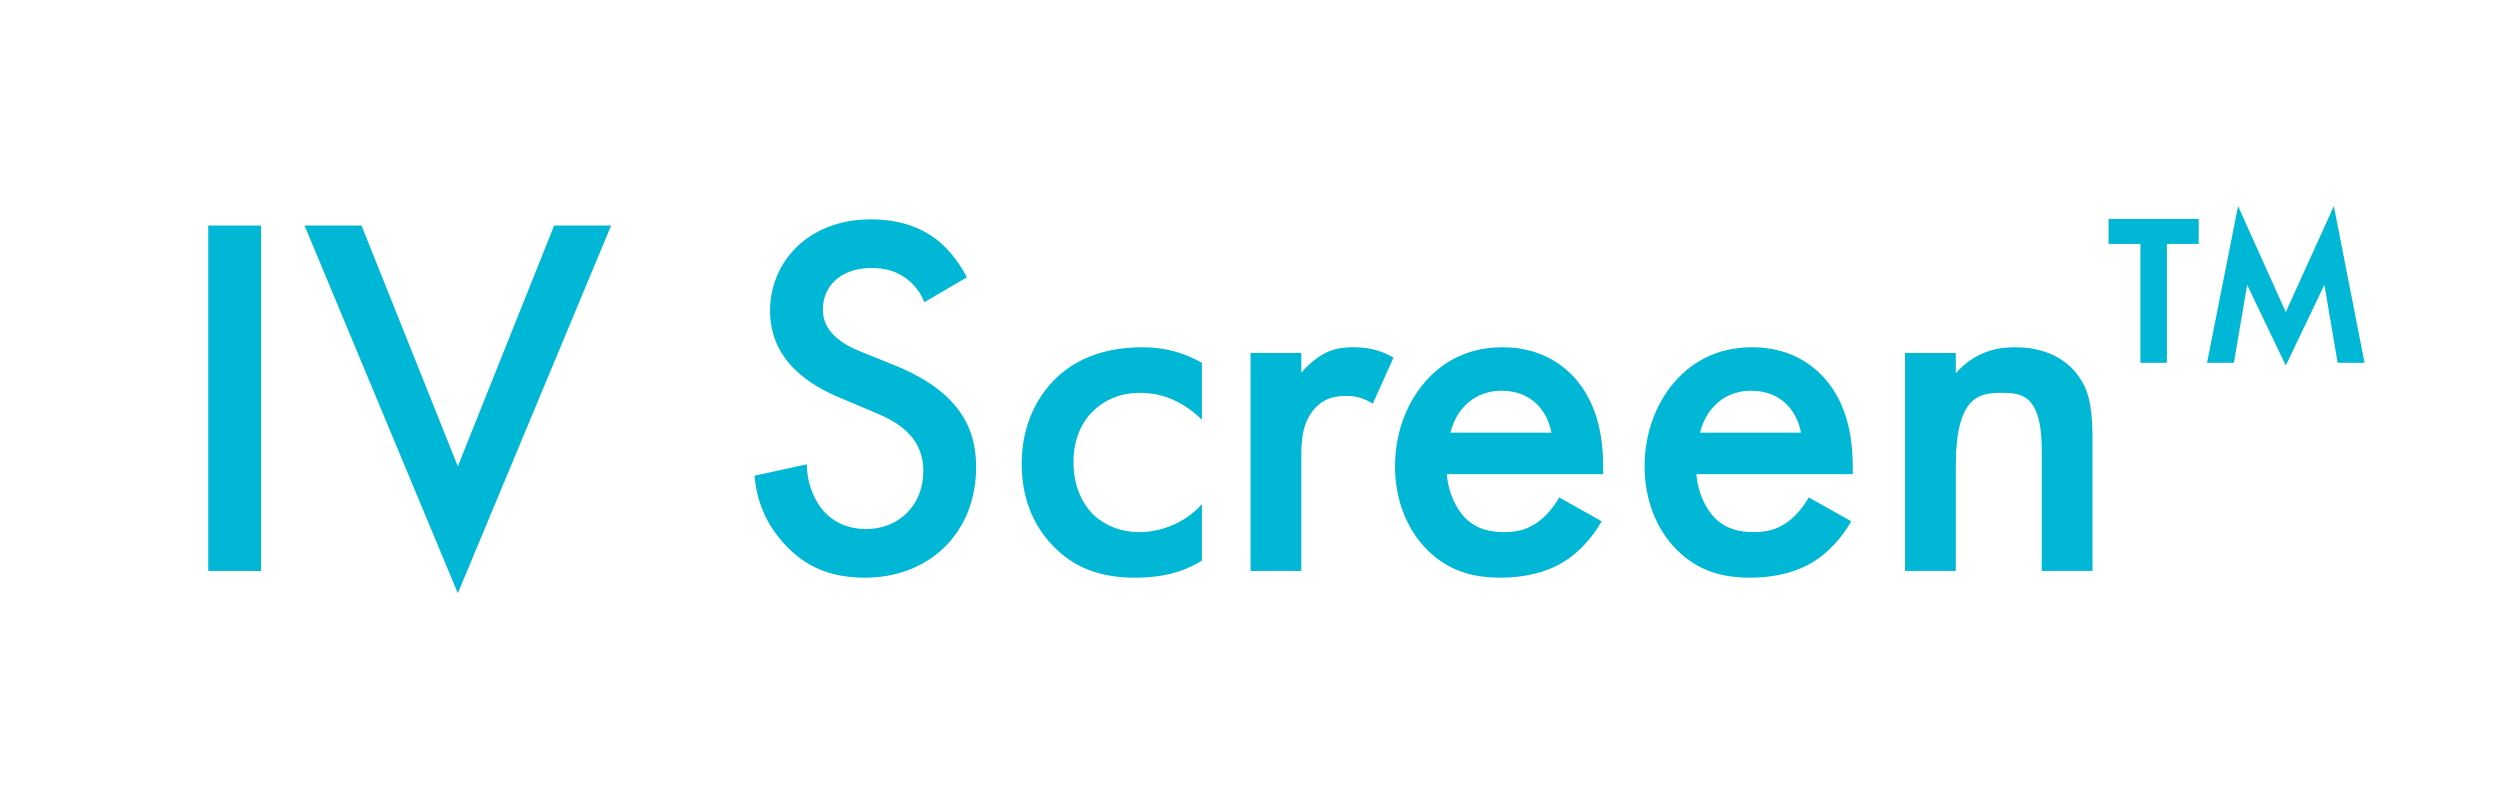
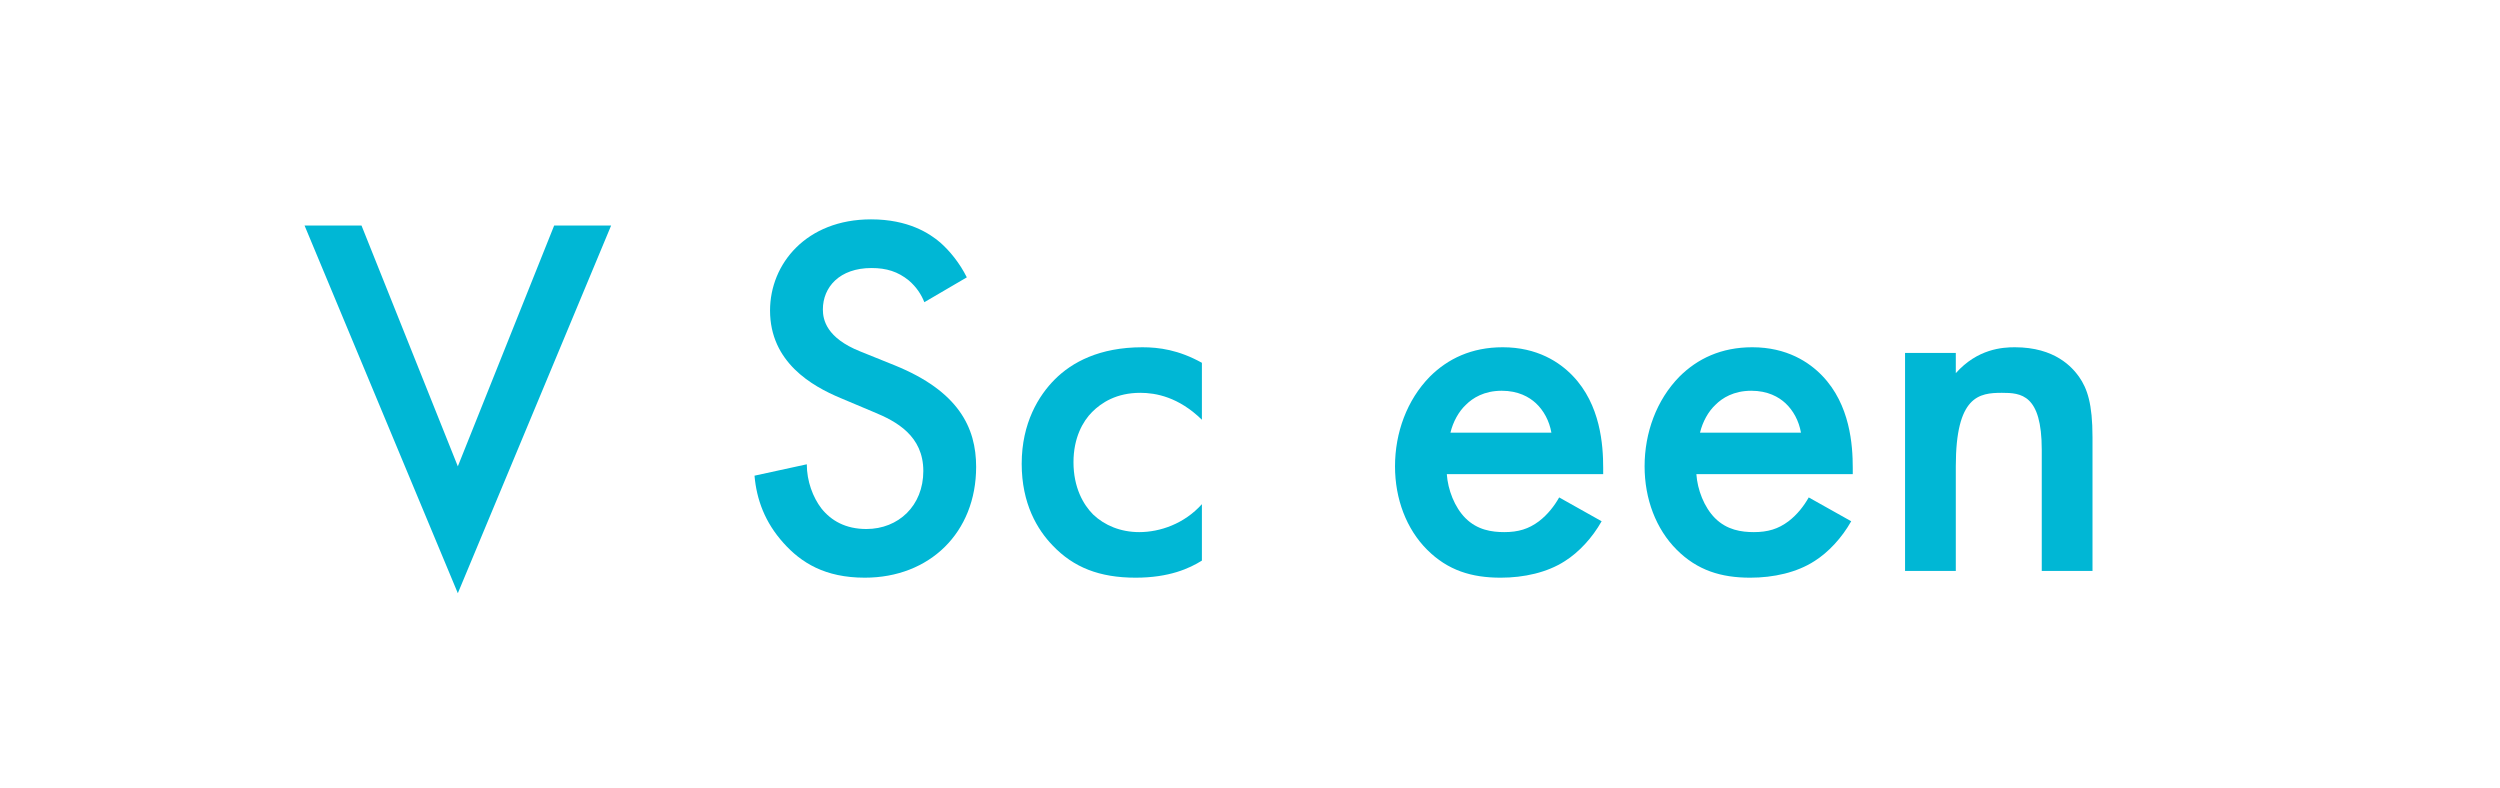
<svg xmlns="http://www.w3.org/2000/svg" viewBox="0 0 334.667 105.501" height="105.501" width="334.667" xml:space="preserve" id="svg2" version="1.1">
  <defs id="defs6">
    <clipPath id="clipPath24" clipPathUnits="userSpaceOnUse">
      <path id="path22" d="M 0,79.126 H 251 V 0 H 0 Z" />
    </clipPath>
  </defs>
  <g transform="matrix(1.333,0,0,-1.333,0,105.501)" id="g10">
-     <path id="path12" style="fill:#00b7d5;fill-opacity:1;fill-rule:nonzero;stroke:none" d="m 26.218,21.808 h -5.304 v 34.686 h 5.304 z" />
    <g transform="translate(36.306,56.493)" id="g14">
      <path id="path16" style="fill:#00b7d5;fill-opacity:1;fill-rule:nonzero;stroke:none" d="M 0,0 9.672,-24.181 19.345,0 h 5.72 L 9.672,-36.922 -5.72,0 Z" />
    </g>
    <g id="g18">
      <g clip-path="url(#clipPath24)" id="g20">
        <g transform="translate(92.829,48.797)" id="g26">
          <path id="path28" style="fill:#00b7d5;fill-opacity:1;fill-rule:nonzero;stroke:none" d="m 0,0 c -0.312,0.78 -0.78,1.508 -1.56,2.184 -1.092,0.884 -2.236,1.248 -3.744,1.248 -3.224,0 -4.888,-1.924 -4.888,-4.161 0,-1.04 0.364,-2.859 3.744,-4.211 l 3.484,-1.405 c 6.396,-2.599 8.164,-6.24 8.164,-10.192 0,-6.604 -4.68,-11.128 -11.18,-11.128 -4.004,0 -6.396,1.508 -8.165,3.484 -1.872,2.08 -2.704,4.368 -2.912,6.76 l 5.252,1.144 c 0,-1.716 0.624,-3.328 1.456,-4.42 0.989,-1.248 2.445,-2.08 4.525,-2.08 3.224,0 5.72,2.34 5.72,5.824 0,3.536 -2.704,4.992 -4.992,5.929 l -3.328,1.403 c -2.86,1.196 -7.073,3.589 -7.073,8.789 0,4.68 3.641,9.152 10.141,9.152 3.744,0 5.876,-1.404 6.968,-2.34 C 2.548,5.148 3.536,3.952 4.264,2.496 Z" />
        </g>
        <g transform="translate(120.701,36.992)" id="g30">
          <path id="path32" style="fill:#00b7d5;fill-opacity:1;fill-rule:nonzero;stroke:none" d="m 0,0 c -2.34,2.288 -4.628,2.704 -6.188,2.704 -2.393,0 -3.9,-0.988 -4.836,-1.924 -0.936,-0.936 -1.872,-2.6 -1.872,-5.044 0,-2.548 0.987,-4.264 1.976,-5.253 1.144,-1.091 2.755,-1.767 4.628,-1.767 2.08,0 4.524,0.832 6.292,2.807 v -5.668 c -1.248,-0.78 -3.276,-1.715 -6.656,-1.715 -3.64,0 -6.24,1.04 -8.321,3.223 -1.56,1.613 -3.12,4.213 -3.12,8.217 0,4.108 1.717,6.864 3.328,8.476 1.717,1.716 4.473,3.224 8.789,3.224 1.664,0 3.64,-0.259 5.98,-1.56 z" />
        </g>
        <g transform="translate(125.588,43.7)" id="g34">
-           <path id="path36" style="fill:#00b7d5;fill-opacity:1;fill-rule:nonzero;stroke:none" d="m 0,0 h 5.096 v -1.976 c 0.572,0.676 1.404,1.404 2.133,1.82 0.987,0.572 1.975,0.728 3.12,0.728 1.248,0 2.599,-0.208 4.004,-1.04 l -2.081,-4.628 c -1.144,0.728 -2.08,0.78 -2.6,0.78 C 8.58,-4.316 7.488,-4.472 6.5,-5.512 5.096,-7.02 5.096,-9.1 5.096,-10.556 V -21.893 H 0 Z" />
-         </g>
+           </g>
        <g transform="translate(155.8,35.692)" id="g38">
          <path id="path40" style="fill:#00b7d5;fill-opacity:1;fill-rule:nonzero;stroke:none" d="M 0,0 C -0.208,1.196 -0.78,2.236 -1.56,2.964 -2.236,3.588 -3.328,4.212 -4.992,4.212 -6.76,4.212 -7.904,3.484 -8.581,2.808 -9.308,2.132 -9.88,1.092 -10.14,0 Z m 5.044,-8.893 c -0.936,-1.664 -2.288,-3.12 -3.692,-4.003 -1.768,-1.145 -4.108,-1.665 -6.448,-1.665 -2.912,0 -5.304,0.728 -7.384,2.808 -2.081,2.08 -3.225,5.097 -3.225,8.373 0,3.38 1.197,6.656 3.485,8.996 1.82,1.82 4.212,2.964 7.332,2.964 3.484,0 5.72,-1.508 7.02,-2.86 C 4.94,2.808 5.2,-1.248 5.2,-3.536 V -4.16 h -15.704 c 0.104,-1.561 0.78,-3.328 1.872,-4.421 1.196,-1.195 2.652,-1.403 3.9,-1.403 1.404,0 2.444,0.311 3.484,1.091 0.884,0.676 1.56,1.56 2.028,2.393 z" />
        </g>
        <g transform="translate(180.863,35.692)" id="g42">
          <path id="path44" style="fill:#00b7d5;fill-opacity:1;fill-rule:nonzero;stroke:none" d="M 0,0 C -0.207,1.196 -0.779,2.236 -1.56,2.964 -2.235,3.588 -3.328,4.212 -4.992,4.212 -6.76,4.212 -7.904,3.484 -8.58,2.808 -9.308,2.132 -9.88,1.092 -10.14,0 Z m 5.045,-8.893 c -0.937,-1.664 -2.288,-3.12 -3.692,-4.003 -1.769,-1.145 -4.109,-1.665 -6.449,-1.665 -2.912,0 -5.304,0.728 -7.384,2.808 -2.08,2.08 -3.224,5.097 -3.224,8.373 0,3.38 1.196,6.656 3.484,8.996 1.82,1.82 4.212,2.964 7.332,2.964 3.485,0 5.72,-1.508 7.021,-2.86 C 4.94,2.808 5.201,-1.248 5.201,-3.536 V -4.16 h -15.705 c 0.104,-1.561 0.78,-3.328 1.872,-4.421 1.196,-1.195 2.653,-1.403 3.901,-1.403 1.403,0 2.444,0.311 3.483,1.091 0.885,0.676 1.56,1.56 2.028,2.393 z" />
        </g>
        <g transform="translate(191.315,43.7)" id="g46">
          <path id="path48" style="fill:#00b7d5;fill-opacity:1;fill-rule:nonzero;stroke:none" d="m 0,0 h 5.097 v -2.028 c 2.183,2.444 4.679,2.6 5.927,2.6 4.057,0 5.773,-2.028 6.449,-2.964 0.832,-1.196 1.352,-2.704 1.352,-6.084 v -13.417 h -5.096 v 12.169 c 0,5.564 -2.081,5.72 -4.004,5.72 -2.288,0 -4.628,-0.312 -4.628,-7.384 V -21.893 H 0 Z" />
        </g>
        <g transform="translate(221.641,42.708)" id="g50">
-           <path id="path52" style="fill:#00b7d5;fill-opacity:1;fill-rule:nonzero;stroke:none" d="M 0,0 3.118,15.742 7.909,5.095 12.738,15.742 15.818,0 h -2.7 L 11.787,7.833 7.909,-0.266 4.03,7.833 2.699,0 Z M -4.031,11.94 V 0 h -2.661 v 11.94 h -3.195 v 2.51 h 9.05 v -2.51 z" />
-         </g>
+           </g>
      </g>
    </g>
  </g>
</svg>